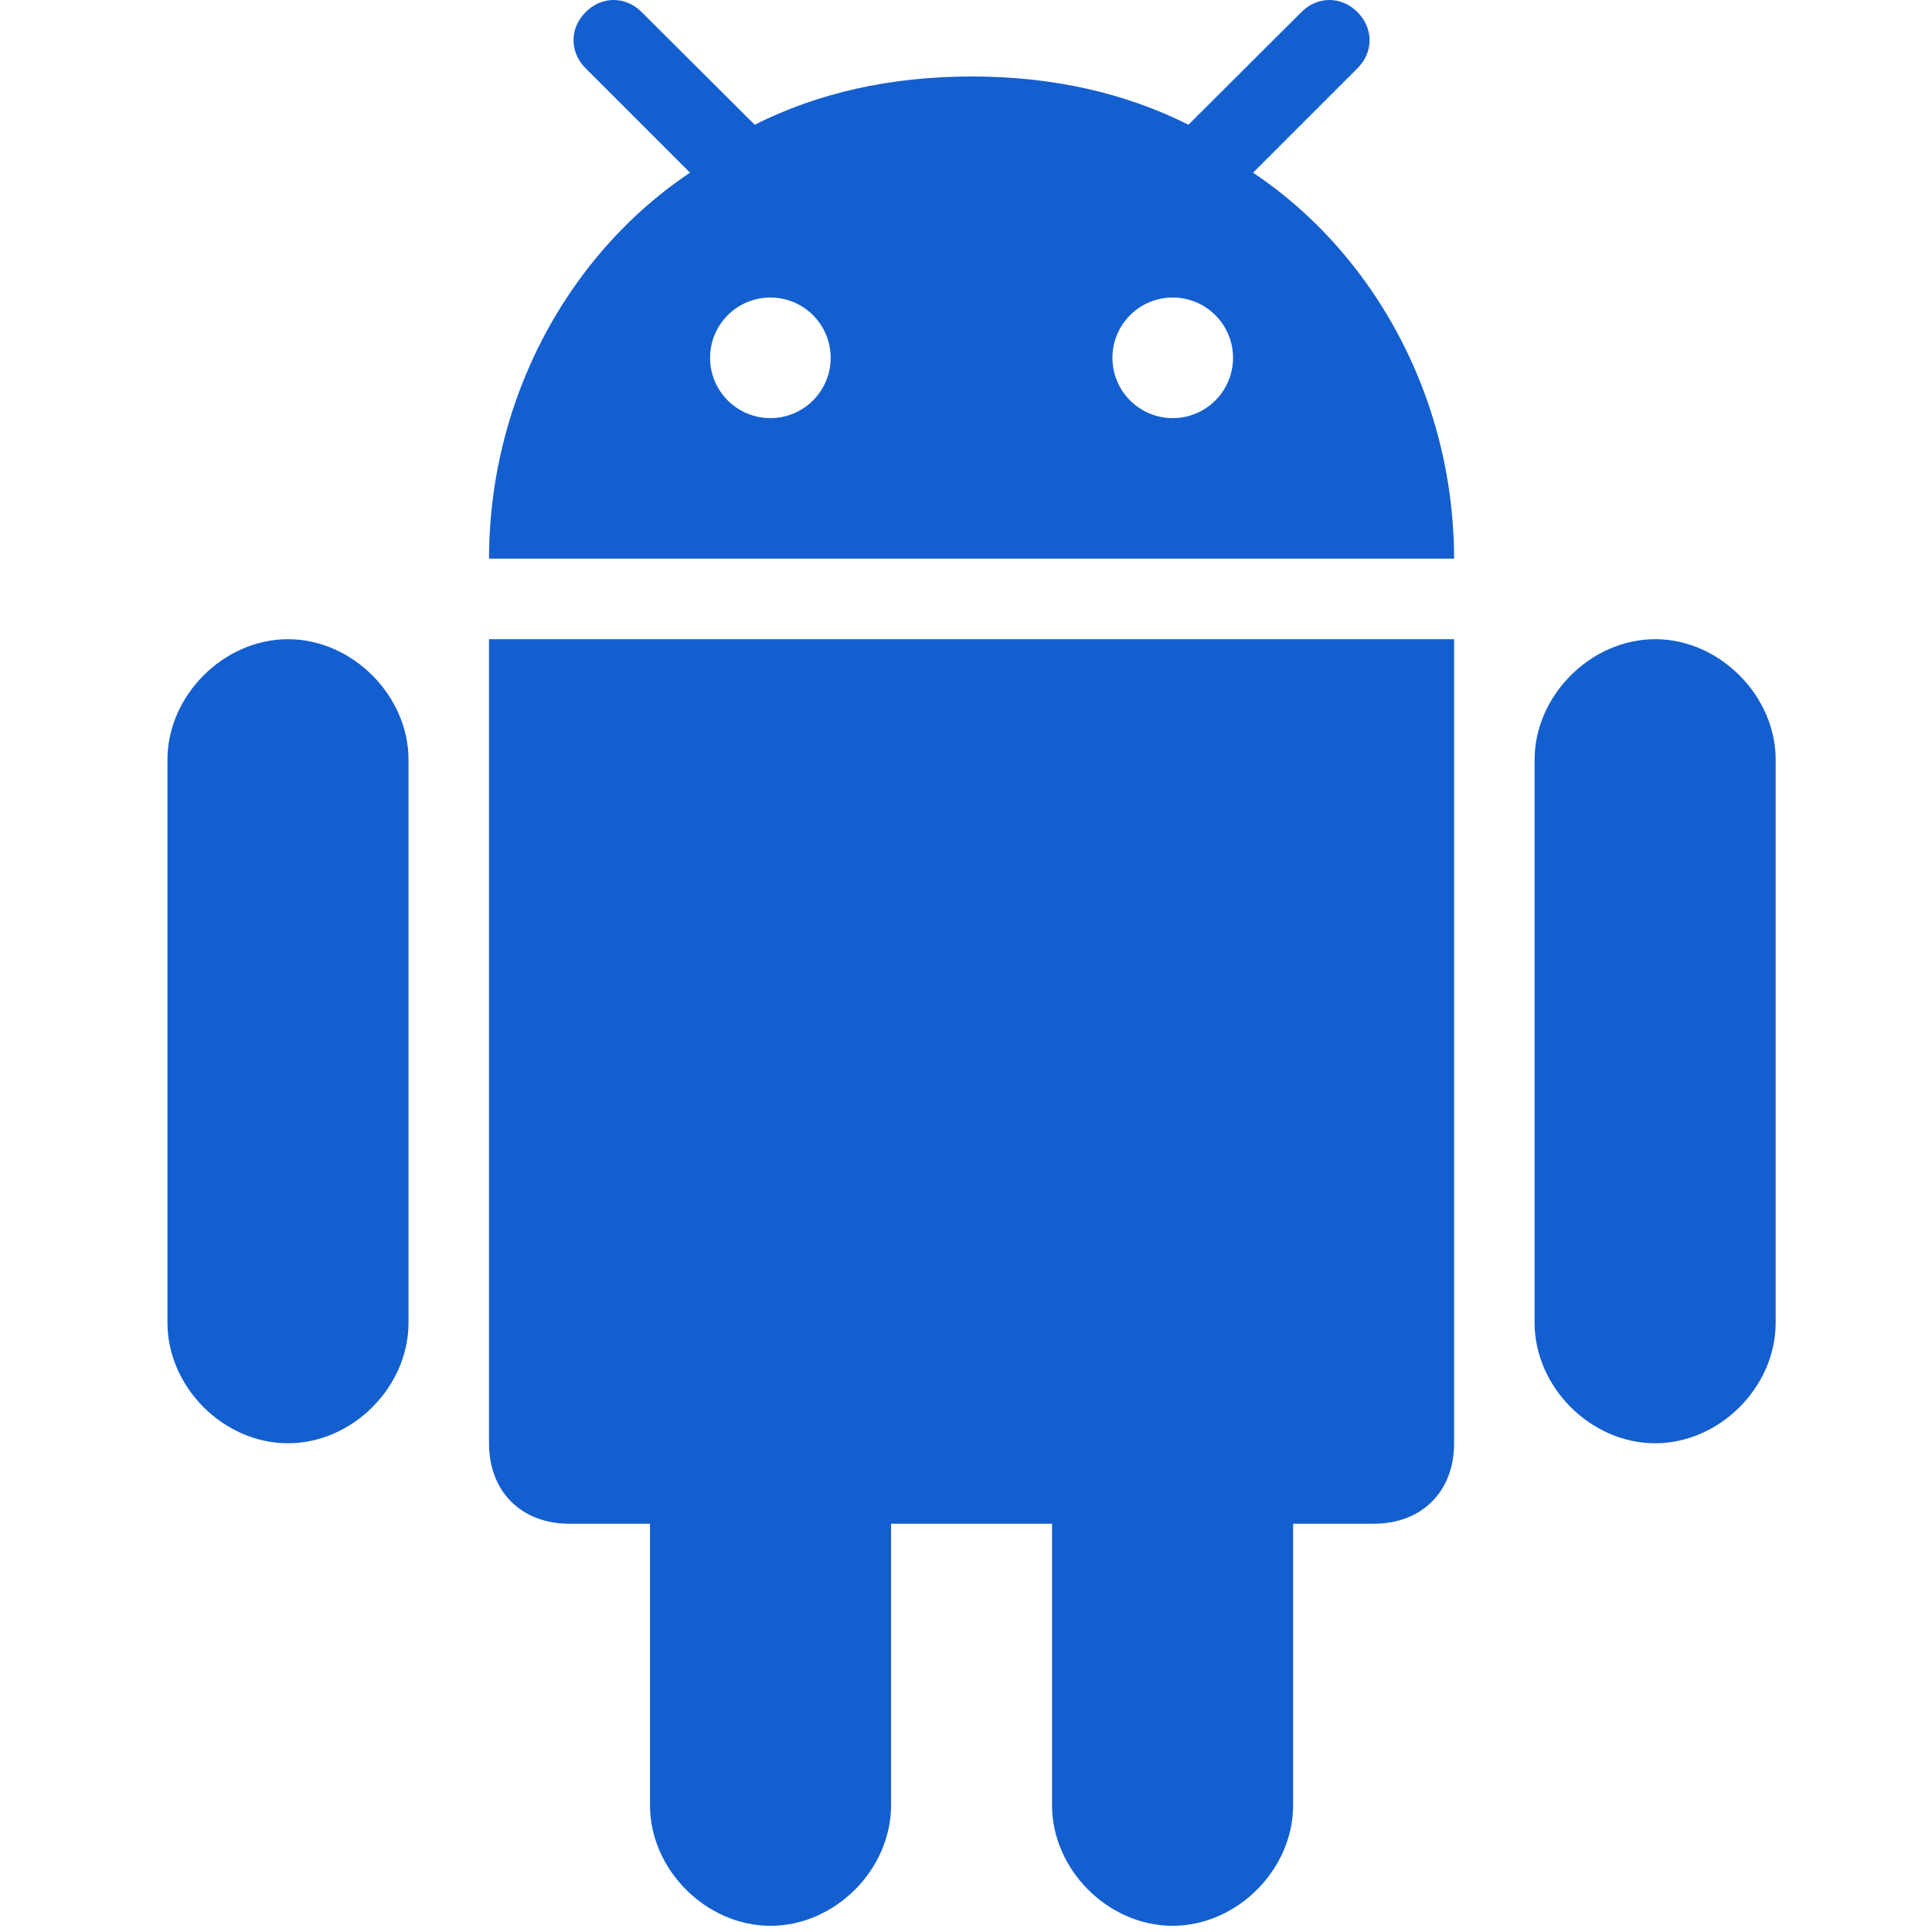
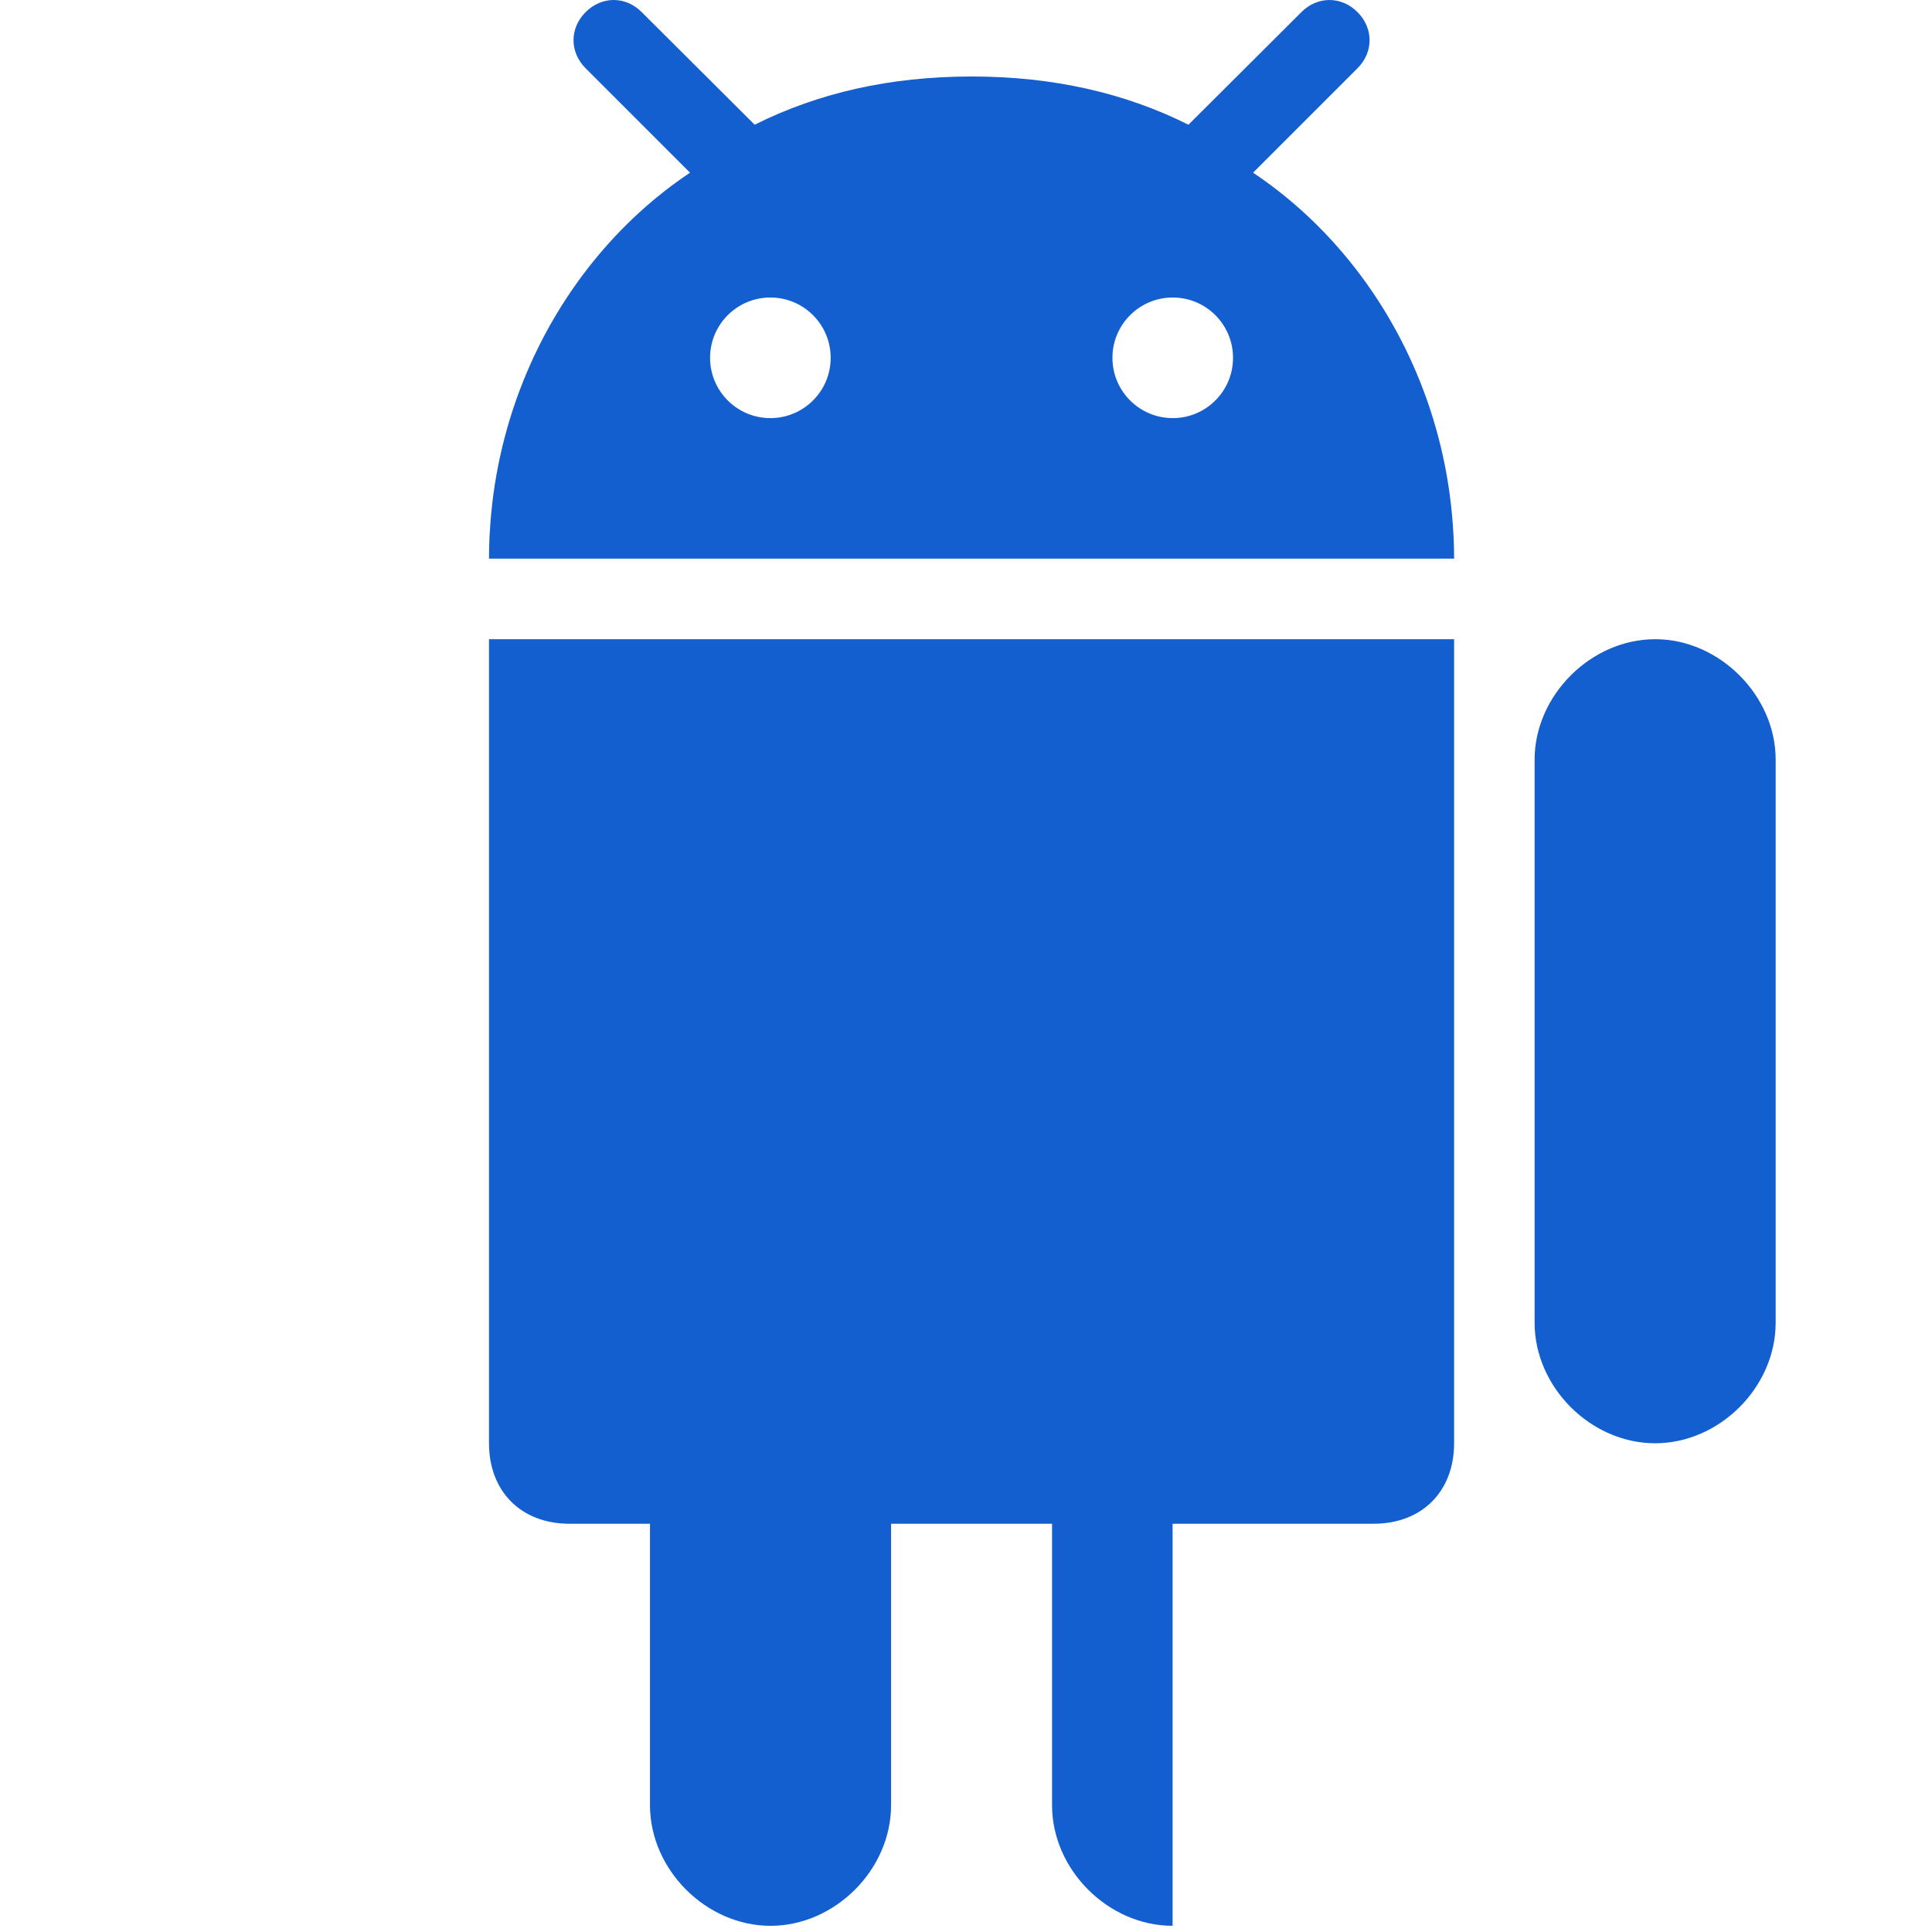
<svg xmlns="http://www.w3.org/2000/svg" width="150" height="150" viewBox="0 0 150 150" fill="none">
  <rect width="150" height="150" fill="white" />
-   <path d="M91.039 149.519C96.038 149.519 100.398 145.16 100.398 140.16V118.303H106.647C110.397 118.303 112.896 115.803 112.896 112.054V49.627H37.966V112.055C37.966 115.804 40.466 118.304 44.215 118.304H50.465V140.161C50.465 145.16 54.824 149.52 59.824 149.52C64.823 149.52 69.182 145.16 69.182 140.161V118.304H81.681V140.161C81.68 145.16 86.04 149.519 91.039 149.519Z" fill="#145FCF" />
+   <path d="M91.039 149.519V118.303H106.647C110.397 118.303 112.896 115.803 112.896 112.054V49.627H37.966V112.055C37.966 115.804 40.466 118.304 44.215 118.304H50.465V140.161C50.465 145.16 54.824 149.52 59.824 149.52C64.823 149.52 69.182 145.16 69.182 140.161V118.304H81.681V140.161C81.68 145.16 86.04 149.519 91.039 149.519Z" fill="#145FCF" />
  <path d="M128.505 112.055C133.504 112.055 137.863 107.695 137.863 102.696V58.982C137.863 54.009 133.504 49.627 128.505 49.627C123.505 49.627 119.146 54.009 119.146 58.982V102.696C119.146 107.695 123.505 112.055 128.505 112.055Z" fill="#145FCF" />
-   <path d="M22.358 112.055C27.358 112.055 31.717 107.695 31.717 102.696V58.982C31.717 54.009 27.358 49.627 22.358 49.627C17.359 49.627 13 54.009 13 58.982V102.696C13 107.695 17.359 112.055 22.358 112.055Z" fill="#145FCF" />
  <path d="M105.397 0.943C104.148 -0.314 102.287 -0.314 101.038 0.943L92.657 9.297L92.27 9.683C87.3 7.194 81.728 5.951 75.523 5.939C75.492 5.939 75.462 5.938 75.432 5.938H75.431C75.4 5.938 75.371 5.939 75.339 5.939C69.135 5.951 63.562 7.194 58.593 9.683L58.205 9.297L49.824 0.943C48.574 -0.314 46.715 -0.314 45.466 0.943C44.215 2.193 44.215 4.049 45.466 5.298L53.573 13.407C50.961 15.152 48.592 17.286 46.532 19.727C41.6 25.573 38.454 33.181 38.022 41.425C38.018 41.511 38.009 41.596 38.005 41.681C37.979 42.243 37.966 42.807 37.966 43.373H112.896C112.896 42.807 112.883 42.243 112.857 41.681C112.853 41.596 112.845 41.511 112.84 41.425C112.408 33.181 109.262 25.573 104.33 19.728C102.271 17.287 99.901 15.152 97.288 13.408L105.397 5.299C106.647 4.049 106.647 2.193 105.397 0.943ZM59.812 32.462C57.227 32.462 55.13 30.366 55.13 27.78C55.13 25.195 57.227 23.099 59.812 23.099C62.397 23.099 64.493 25.195 64.493 27.78C64.493 30.366 62.397 32.462 59.812 32.462ZM91.051 32.462C88.465 32.462 86.369 30.366 86.369 27.78C86.369 25.195 88.465 23.099 91.051 23.099C93.636 23.099 95.732 25.195 95.732 27.78C95.732 30.366 93.636 32.462 91.051 32.462Z" fill="#145FCF" />
</svg>